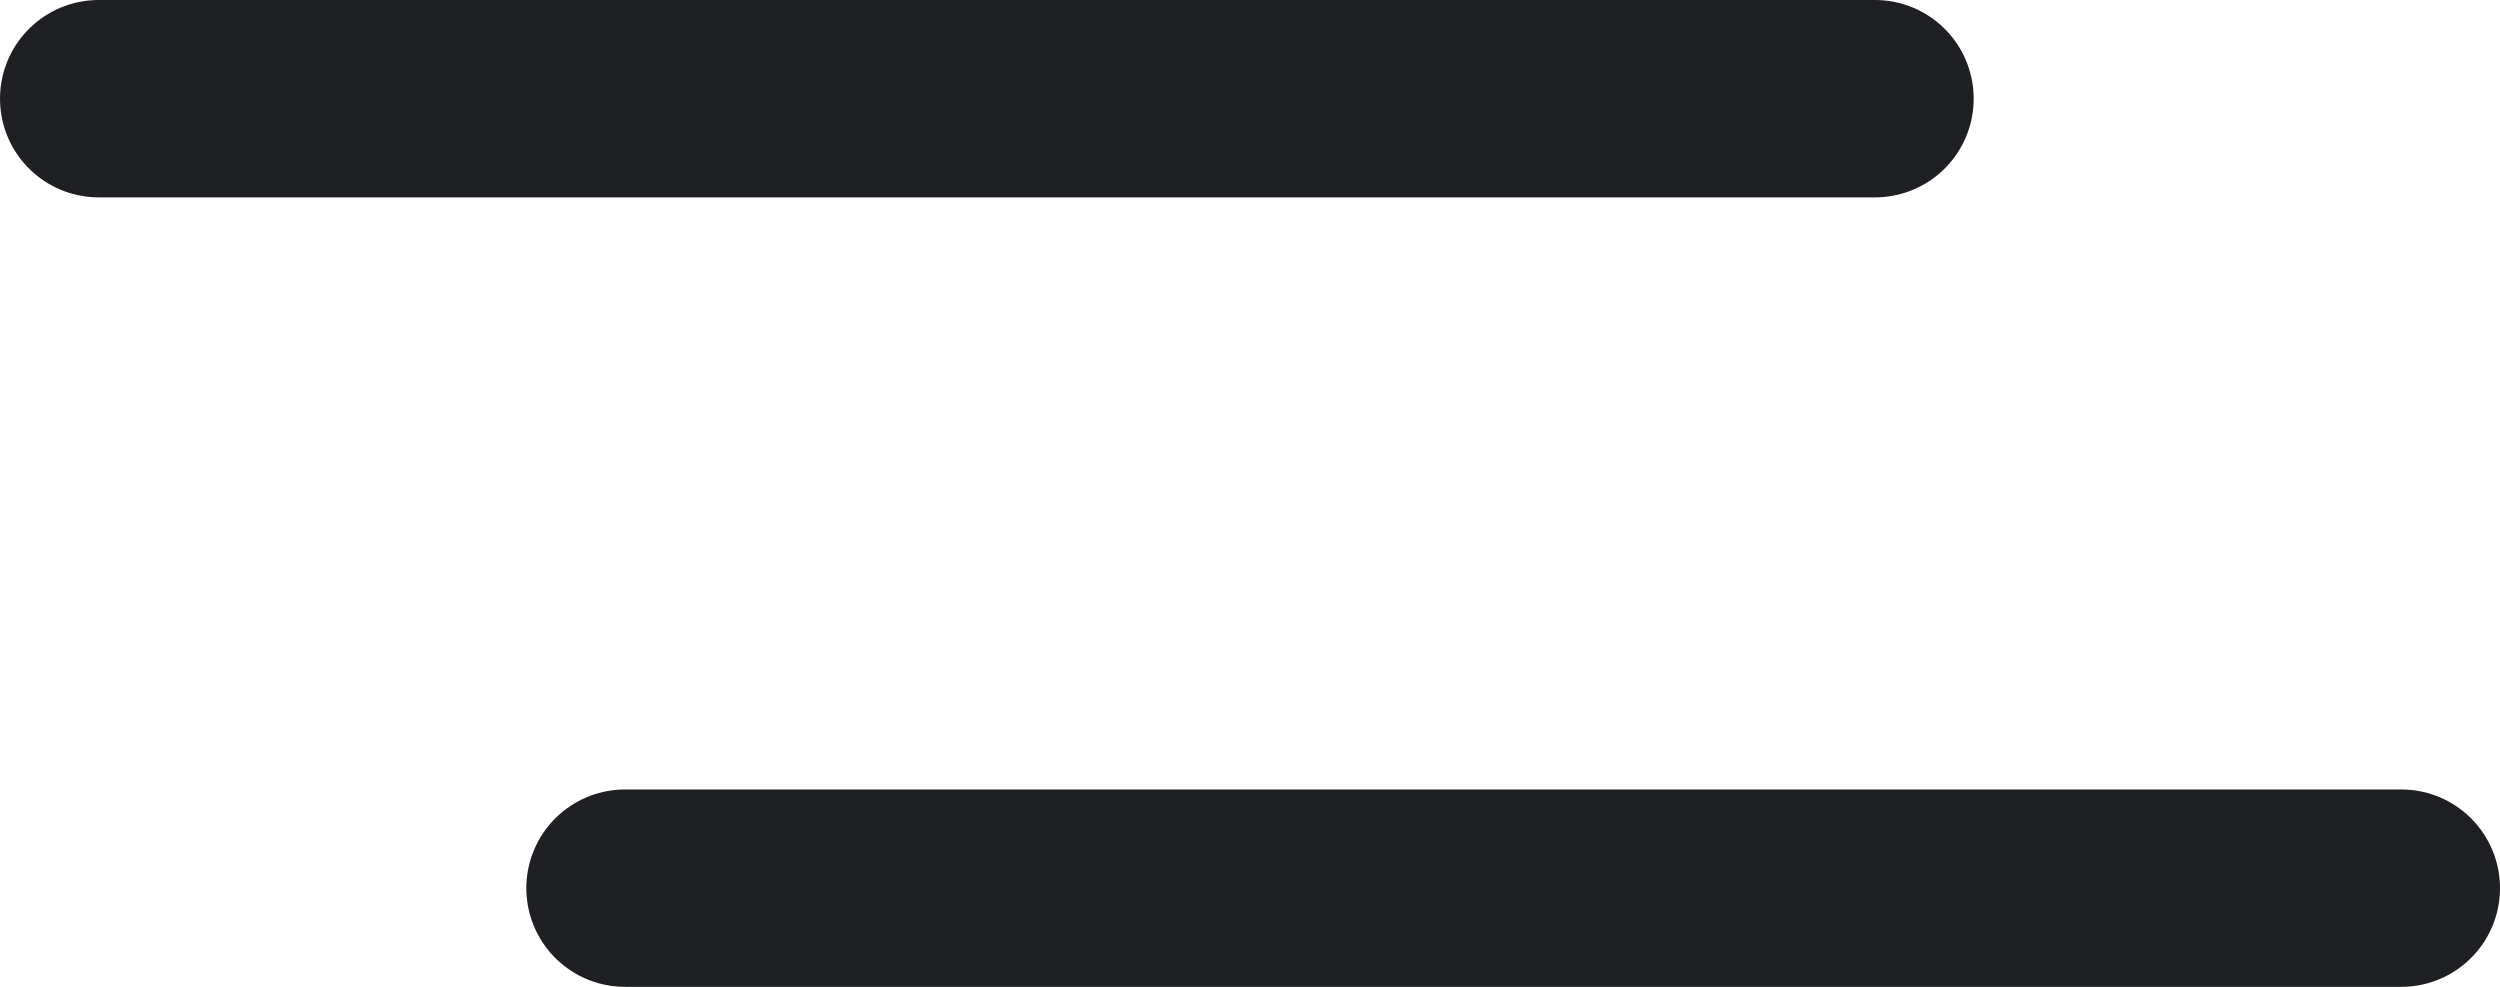
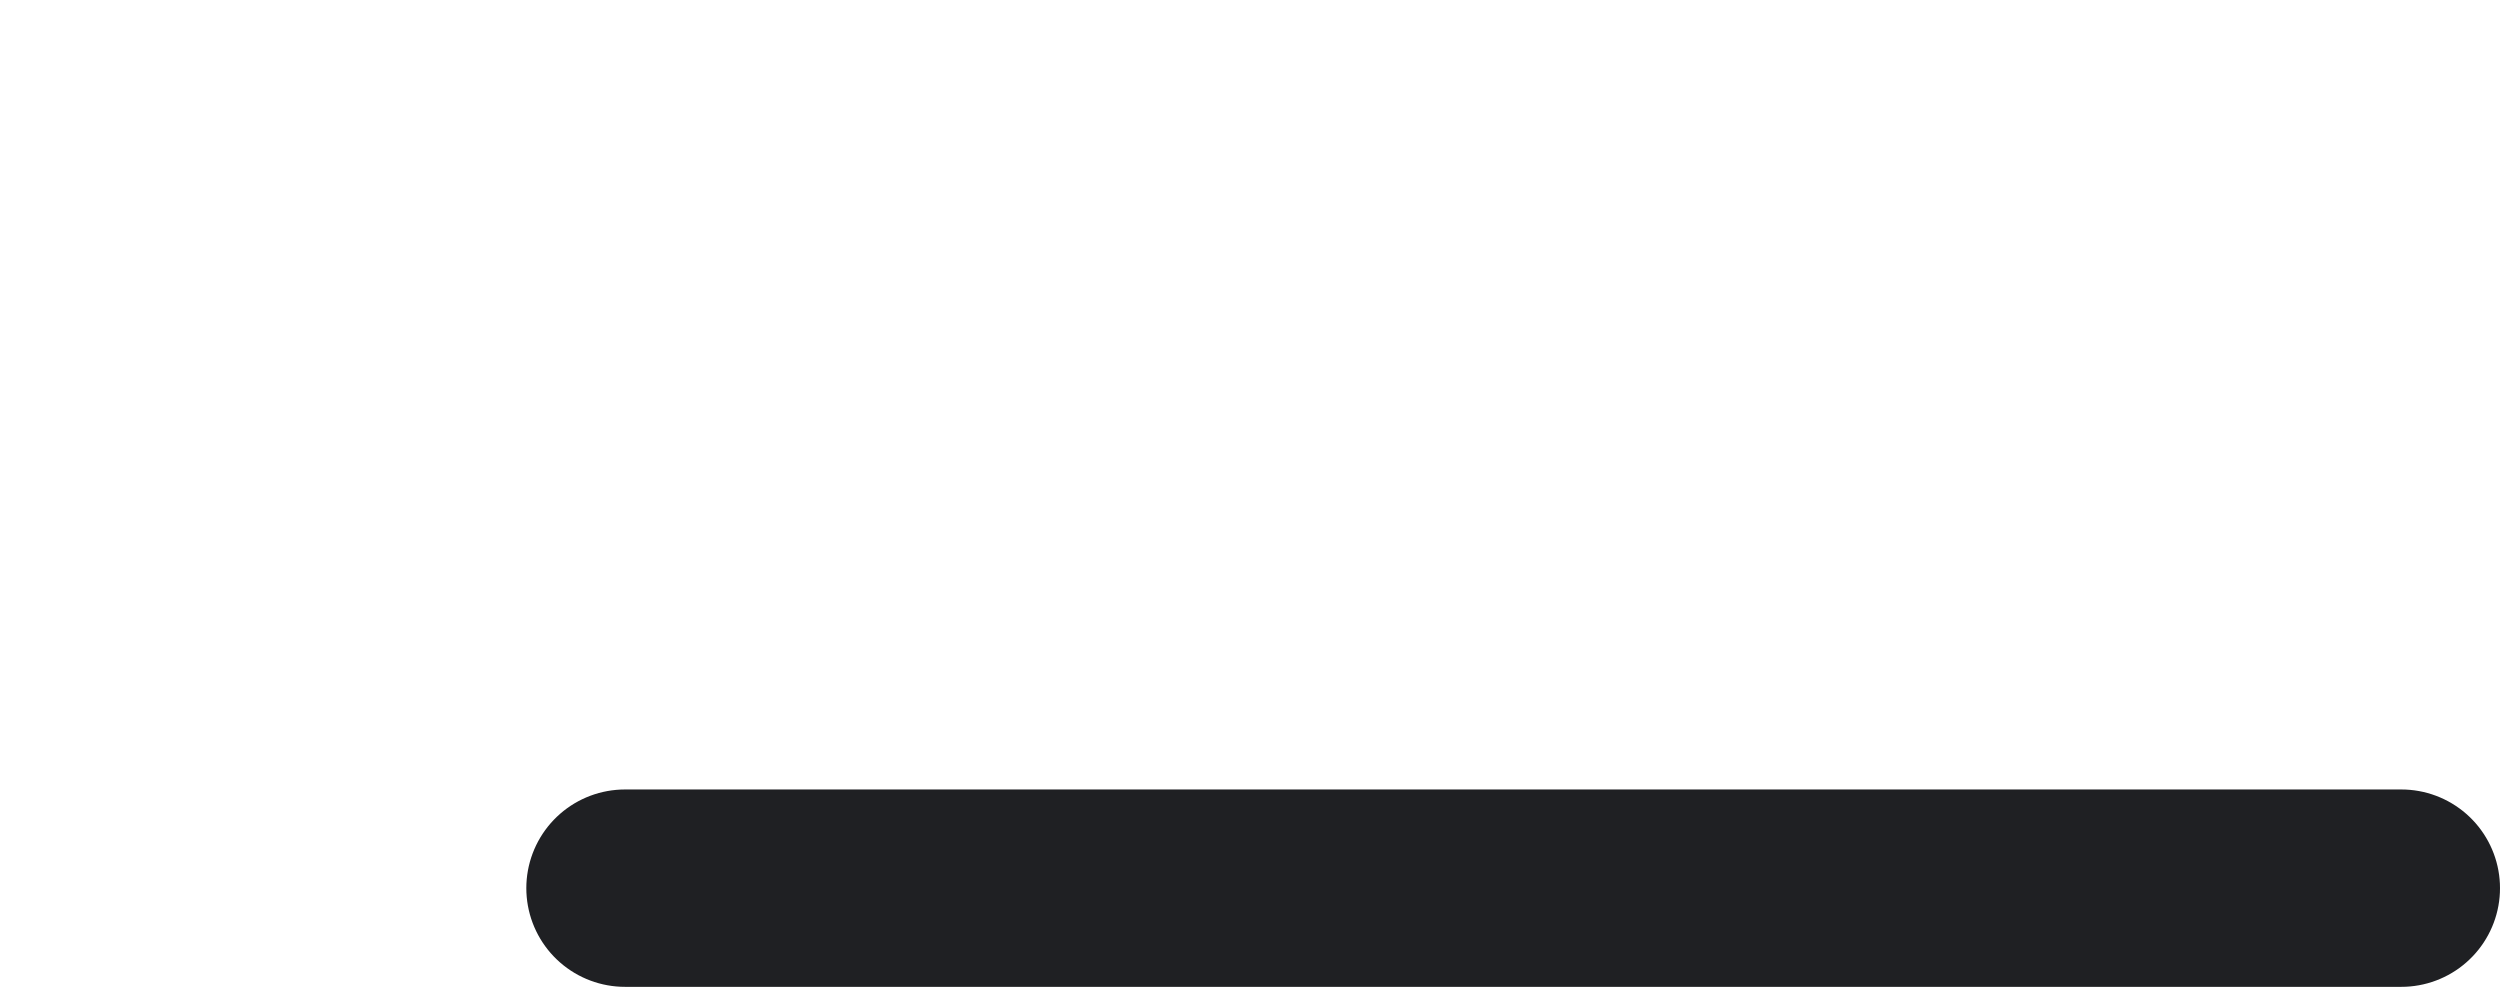
<svg xmlns="http://www.w3.org/2000/svg" width="38" height="15" viewBox="0 0 38 15">
  <g id="Icon_feather-menu" data-name="Icon feather-menu" transform="translate(1.5 1.5)">
-     <path id="Path_68" data-name="Path 68" d="M4.5,9h27" transform="translate(-4.5 -9)" fill="none" stroke="#1f2023" stroke-linecap="round" stroke-linejoin="round" stroke-width="3" />
    <path id="Path_69" data-name="Path 69" d="M4.5,27h27" transform="translate(3.5 -15)" fill="none" stroke="#1f2023" stroke-linecap="round" stroke-linejoin="round" stroke-width="3" />
  </g>
</svg>